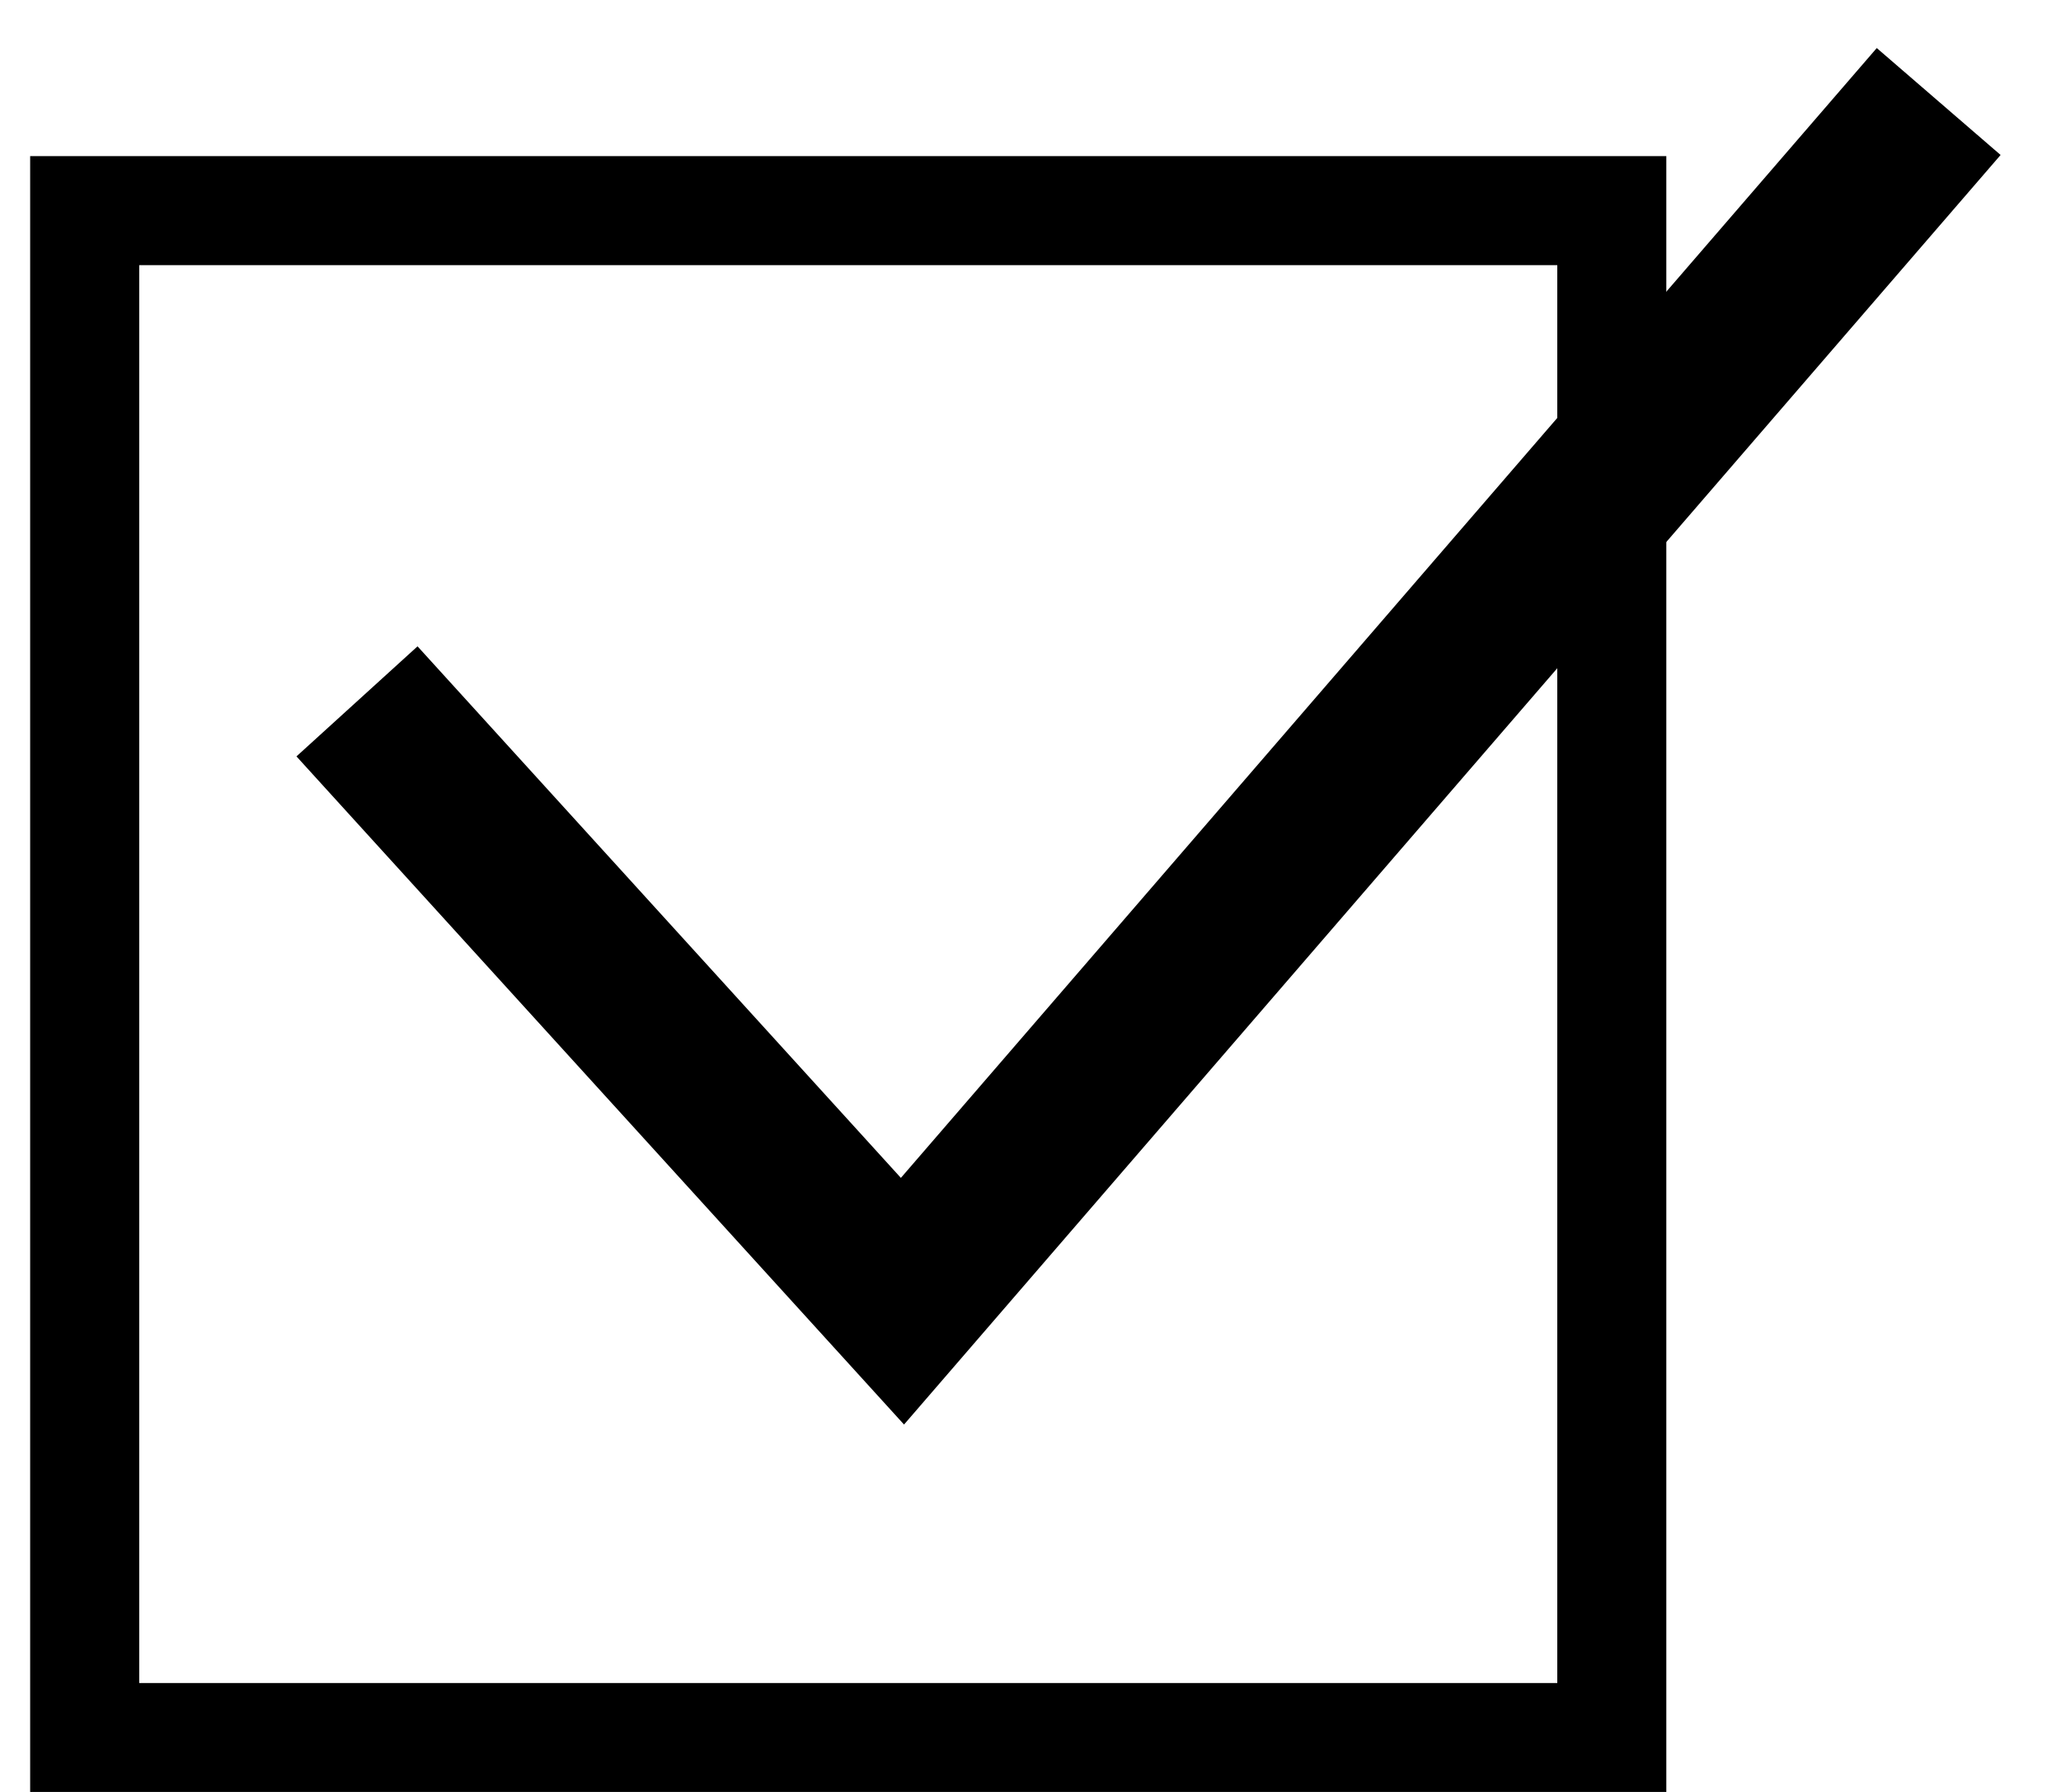
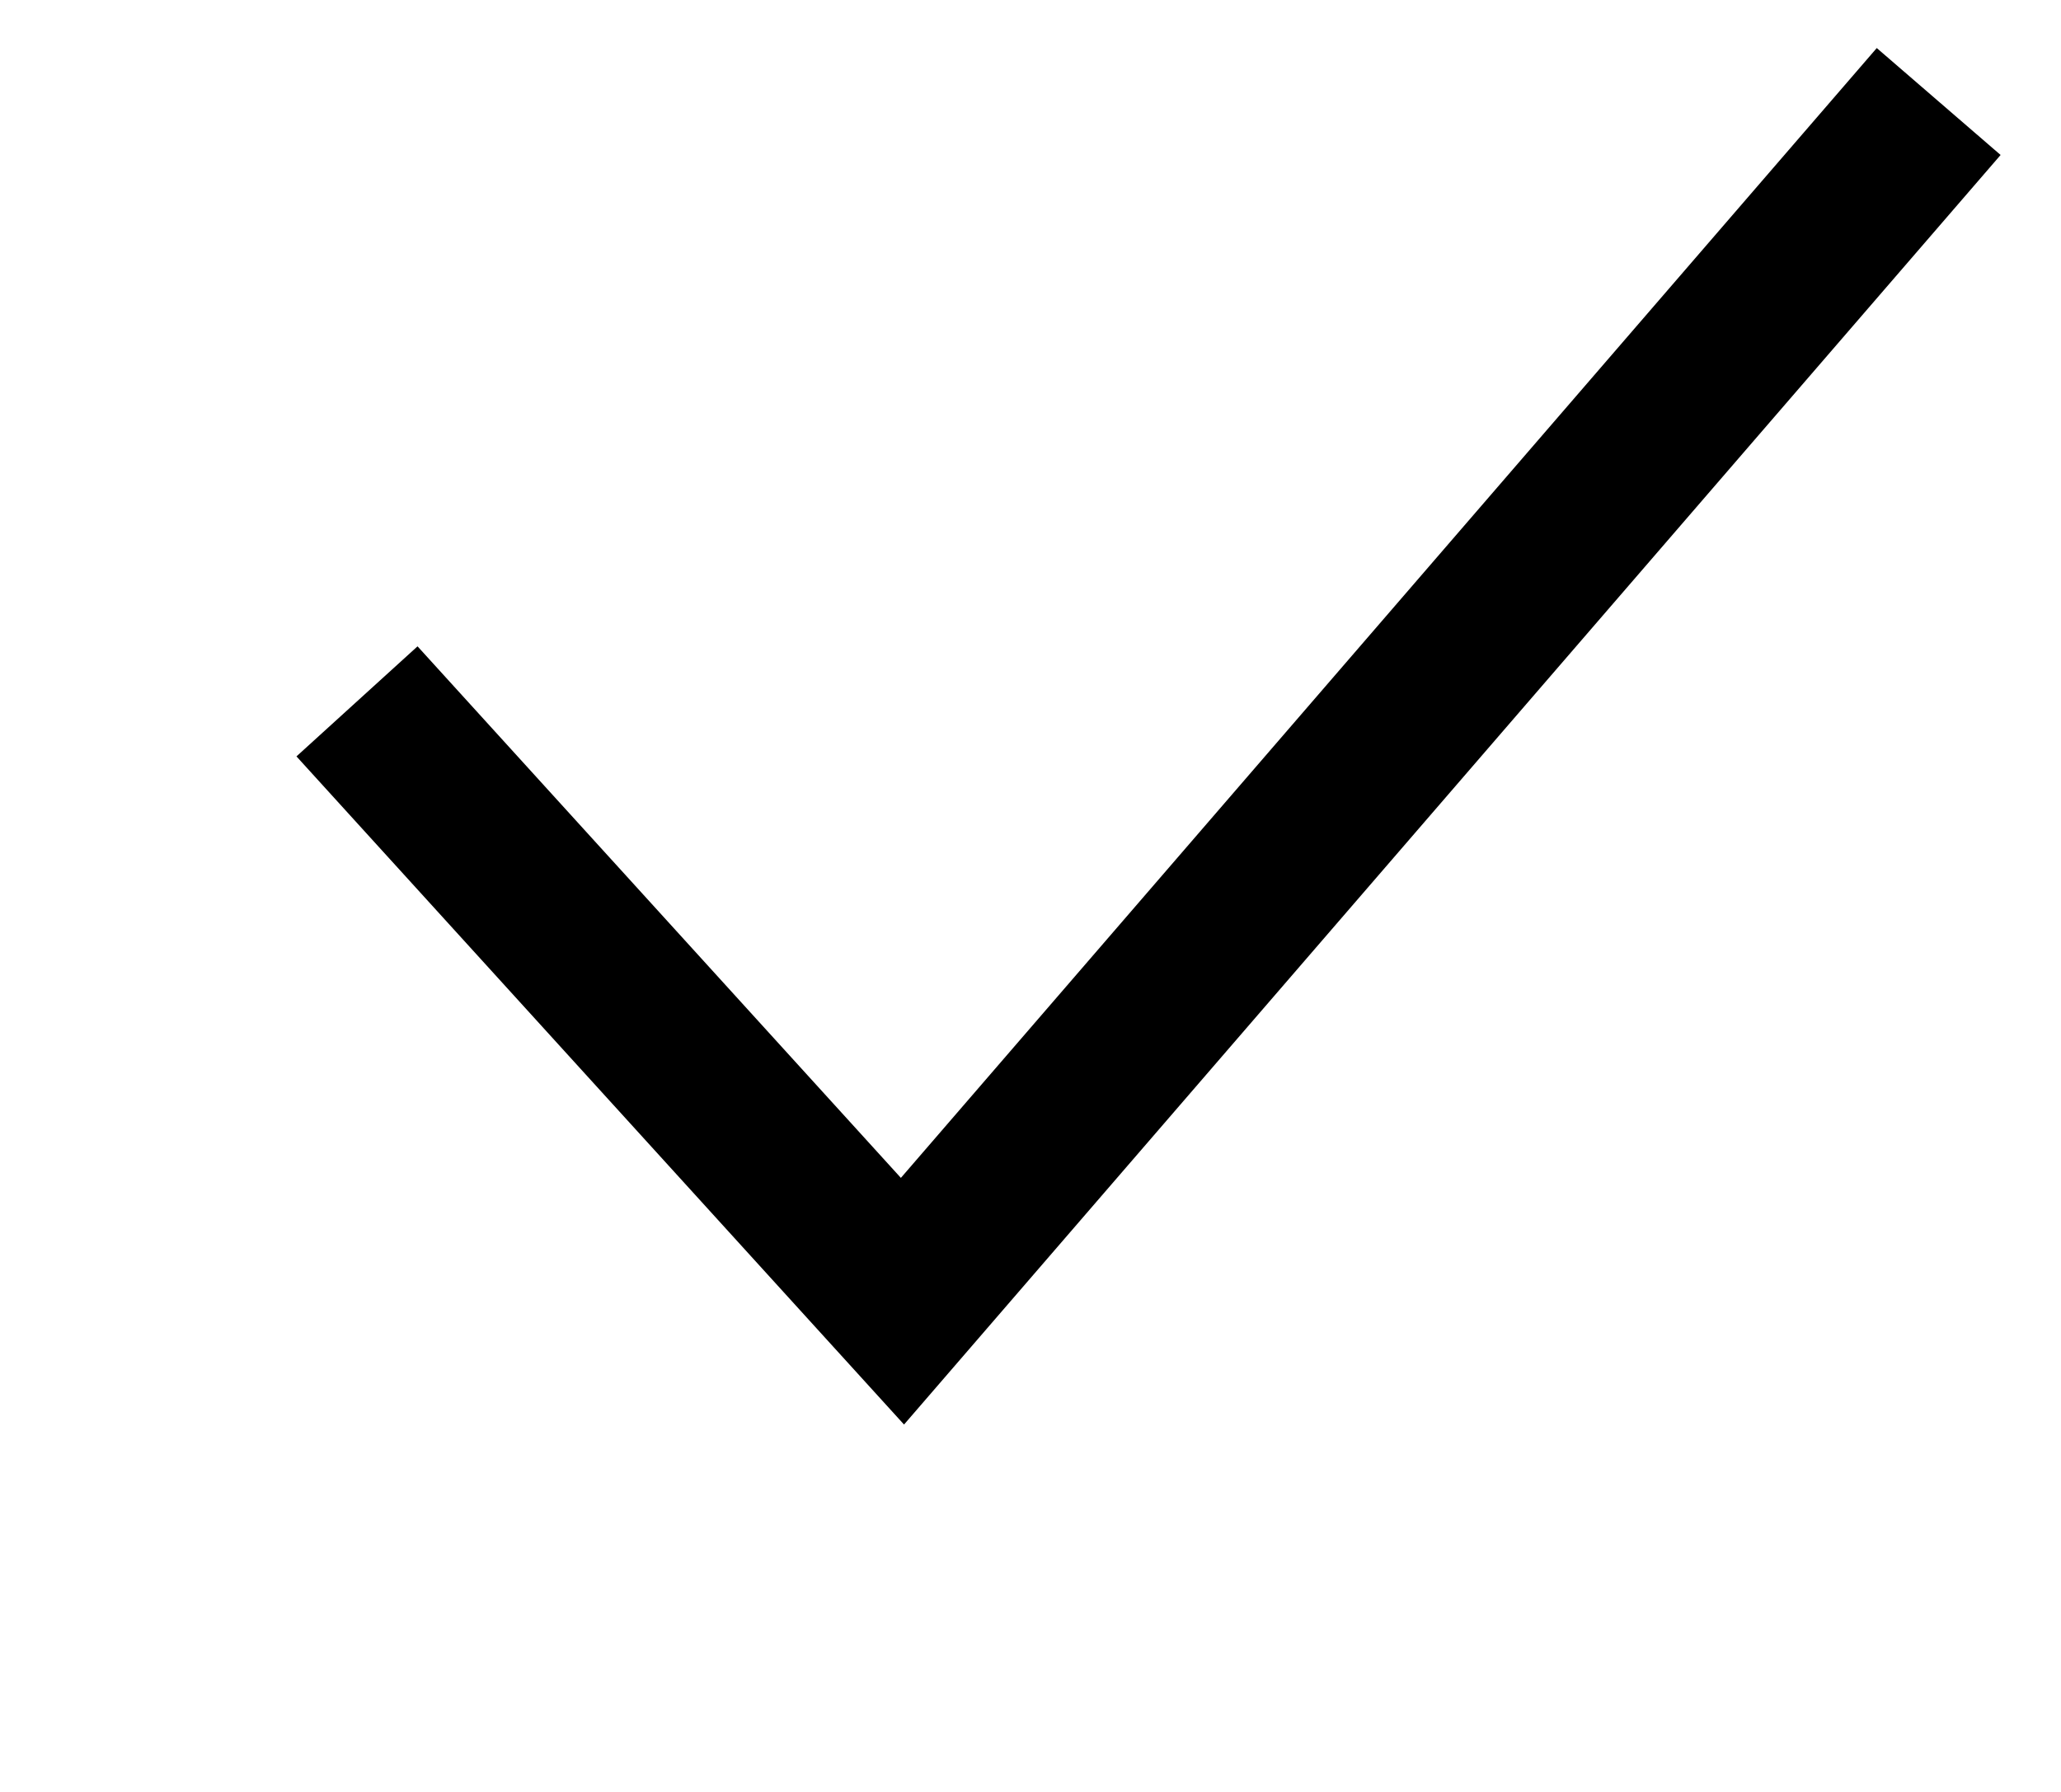
<svg xmlns="http://www.w3.org/2000/svg" width="23" height="20" viewBox="0 0 23 20" fill="none">
-   <rect x="0.945" y="2.351" width="17.042" height="17.042" stroke="black" stroke-width="1.217" />
  <path d="M3.984 7.828L10.071 14.523L21.635 1.133" stroke="black" stroke-width="1.826" stroke-miterlimit="10" />
</svg>